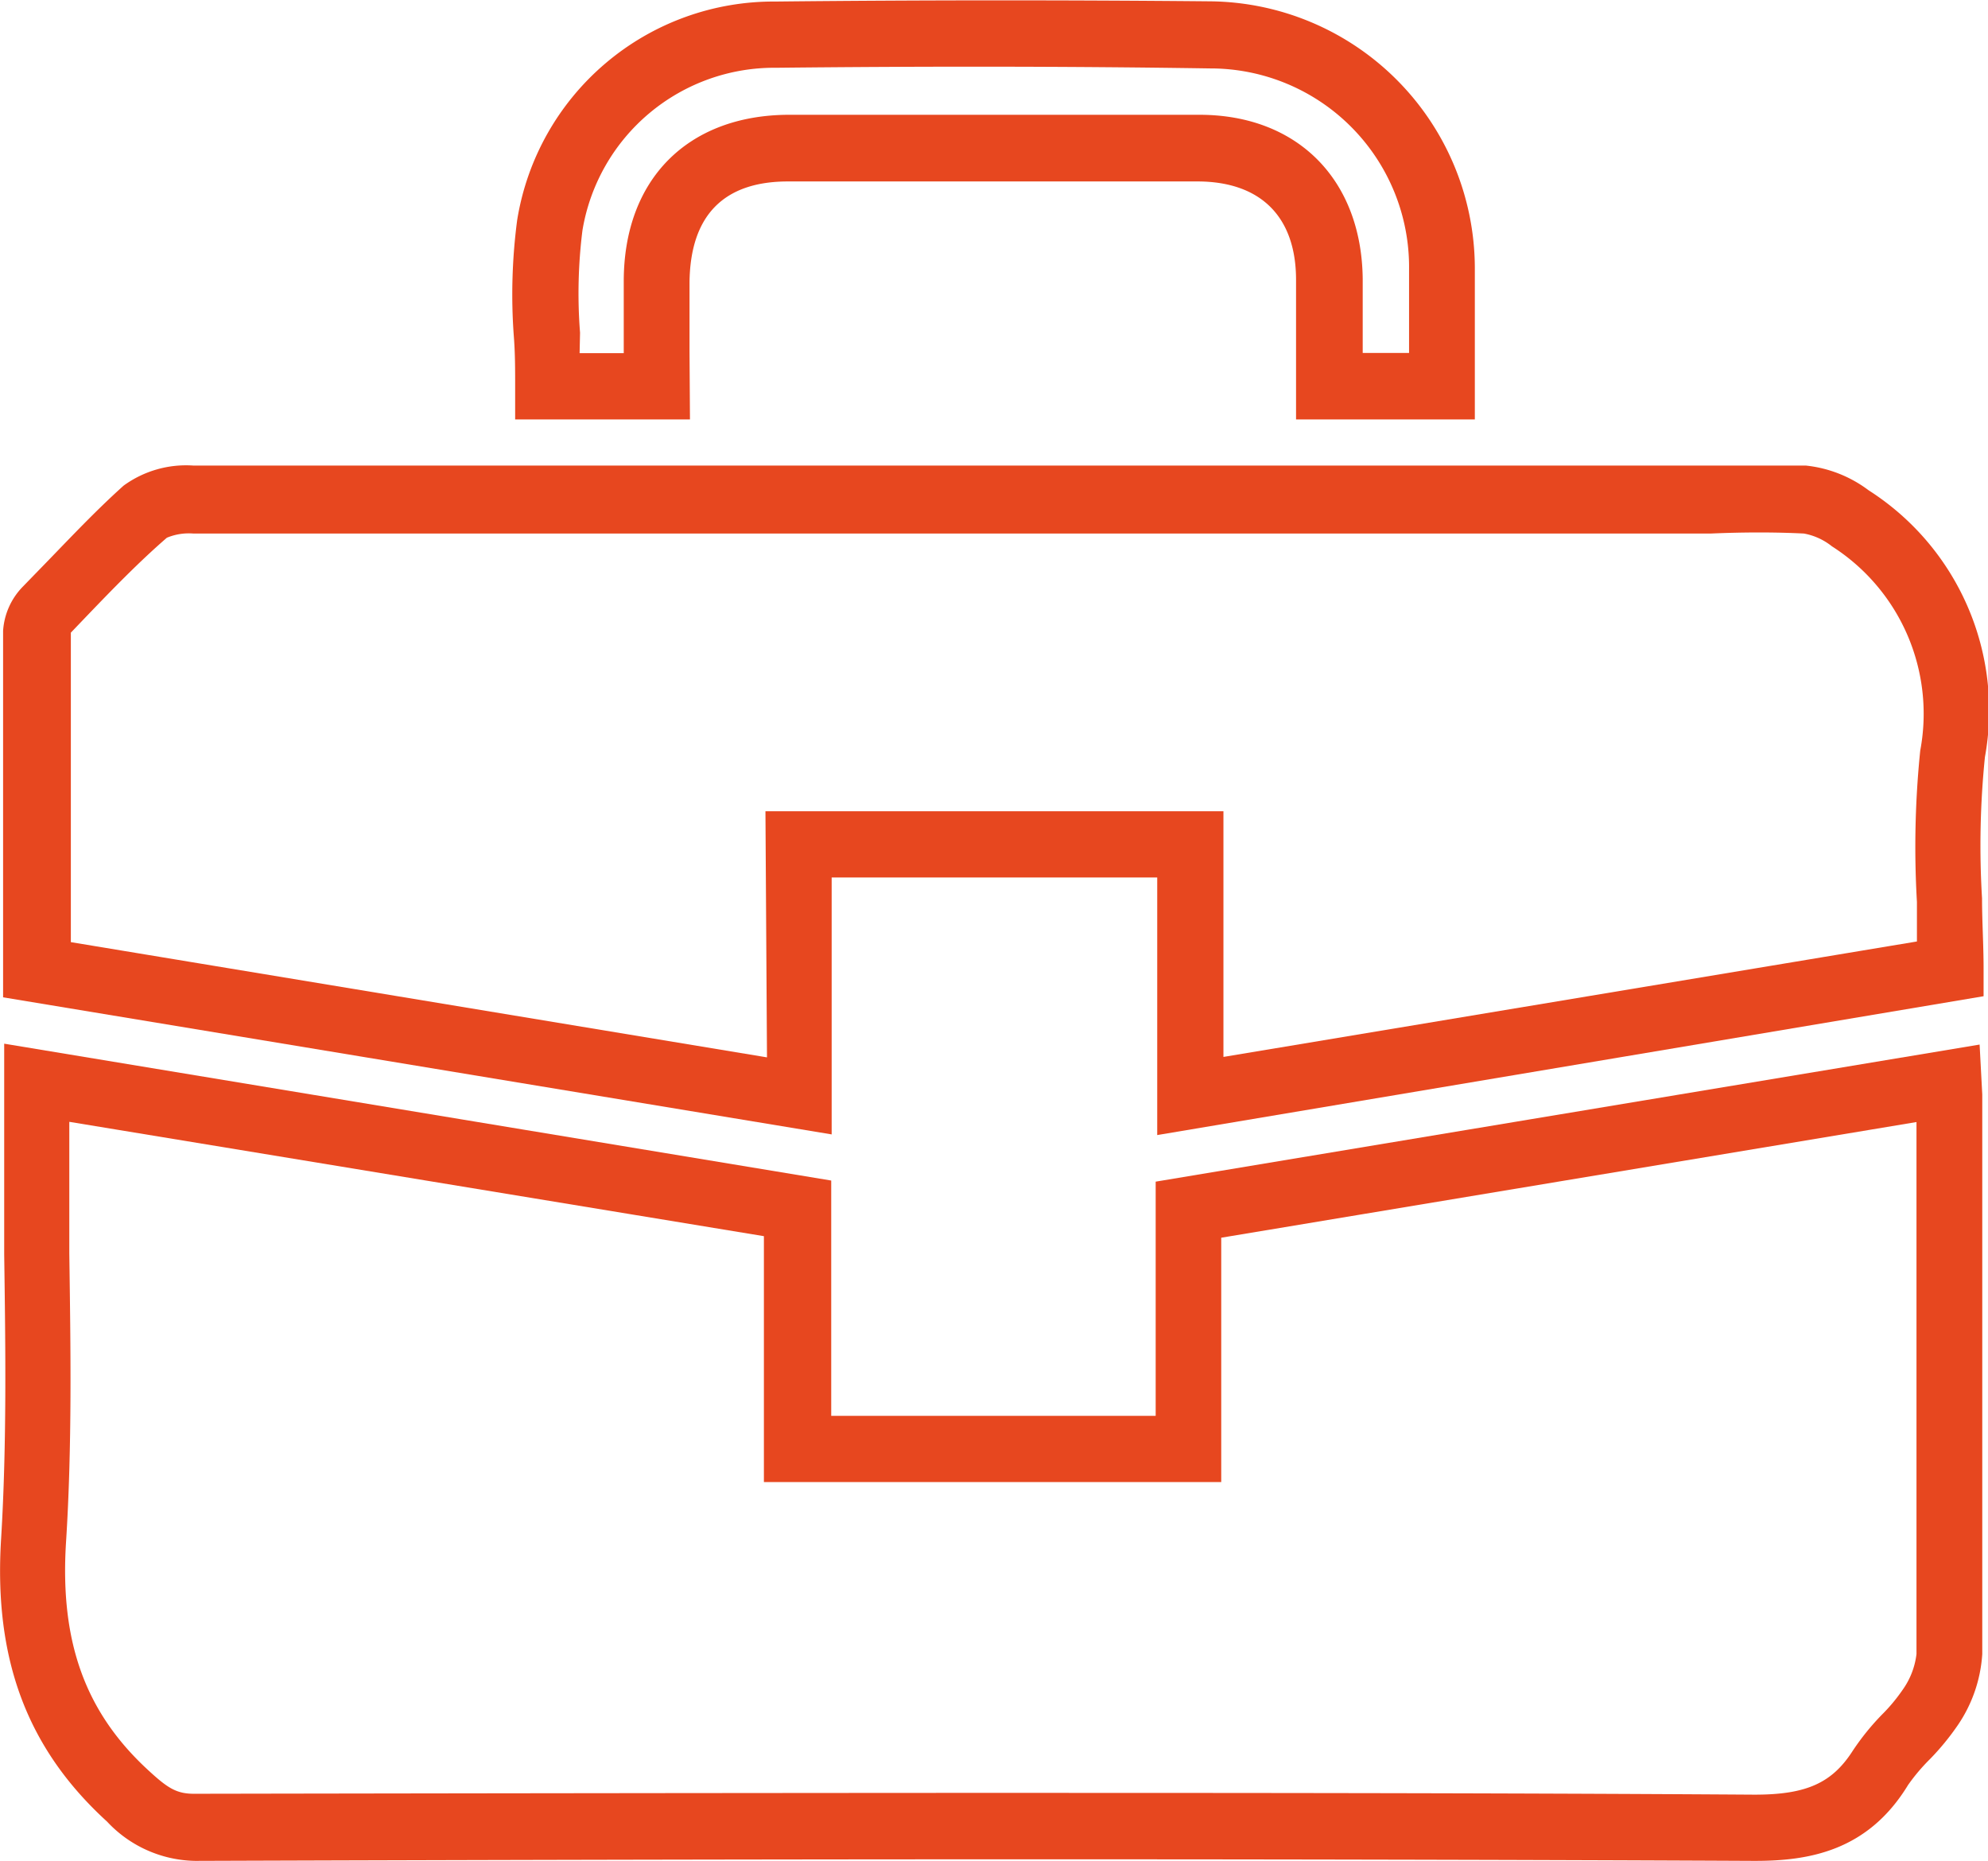
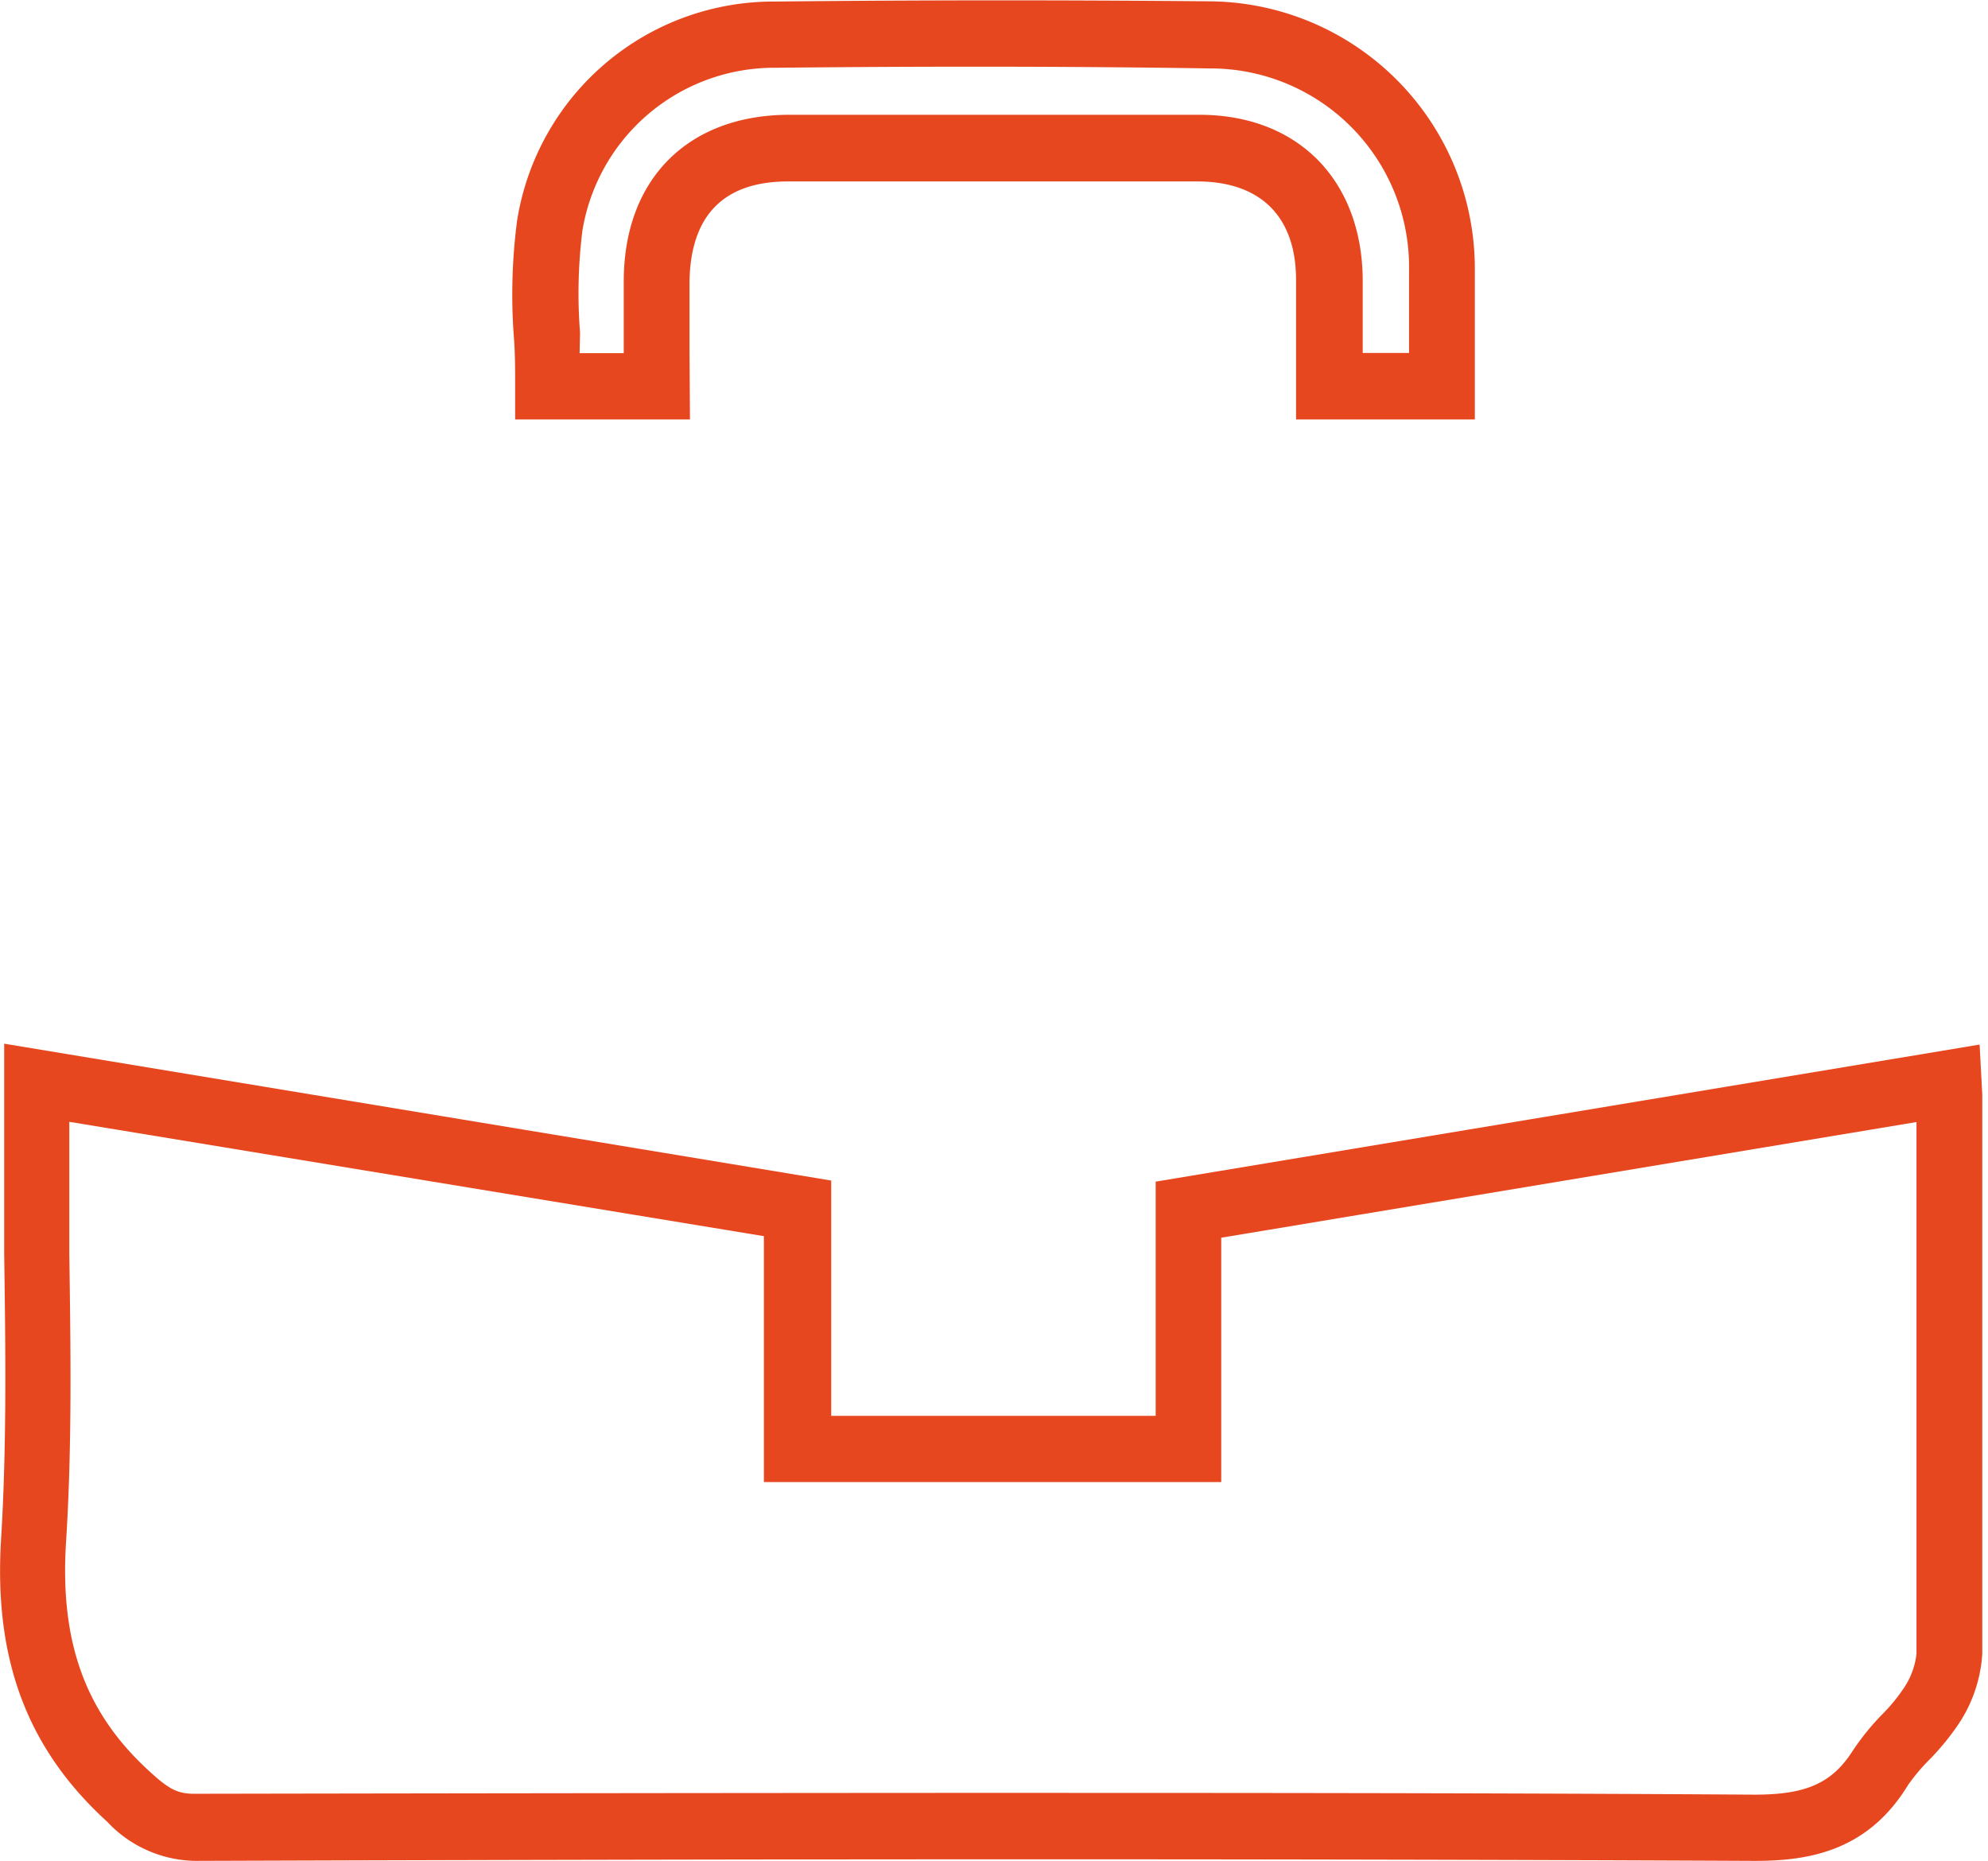
<svg xmlns="http://www.w3.org/2000/svg" viewBox="0 0 90.07 84.3">
  <defs>
    <style>.cls-1{fill:#e7471f;}</style>
  </defs>
  <g id="Calque_2" data-name="Calque 2">
    <g id="Notre_groupe" data-name="Notre groupe">
      <path class="cls-1" d="M79.52,84.3h-.09c-23.33-.11-46.7-.08-70.58,0h0a5.58,5.58,0,0,1-4-1.78C1.22,79.21-.29,75.15.05,69.71c.26-4.27.2-8.66.14-12.9,0-1.88,0-3.75,0-5.63v-3.9l37.47,6.2V64.14H52.36V53.53l37.33-6.21.12,2.26c0,.41,0,.77,0,1.13V55c0,6.53,0,13.28,0,19.93a6.43,6.43,0,0,1-1.1,3.21,11.52,11.52,0,0,1-1.26,1.54,8.72,8.72,0,0,0-1,1.18C84.62,83.87,81.93,84.3,79.52,84.3ZM42.84,81.22c12.26,0,24.43,0,36.6.08h.07c2.35,0,3.51-.54,4.44-2a11.29,11.29,0,0,1,1.31-1.62,7.85,7.85,0,0,0,.95-1.14,3.49,3.49,0,0,0,.62-1.61c0-6.63,0-13.37,0-19.89V50.83l-31.5,5.24V67.14H34.61V56L3.14,50.82v.36c0,1.86,0,3.73,0,5.59.06,4.3.13,8.74-.15,13.12-.28,4.53.89,7.73,3.8,10.37.82.75,1.22,1,2,1h0Q26,81.23,42.84,81.22Z" />
-       <path class="cls-1" d="M52.43,51.42V39.75H37.68V51.39L.14,45.18V40.86c0-4.13,0-8.21,0-12.28a3.15,3.15,0,0,1,.89-2l.67-.69C3,24.56,4.22,23.24,5.6,22a4.81,4.81,0,0,1,3.15-.91q28.17,0,56.33,0H77.4c1.44,0,2.93,0,4.41,0a5.71,5.71,0,0,1,2.85,1.12,11.83,11.83,0,0,1,5.27,12.09,39.78,39.78,0,0,0-.13,6.4c0,1.05.07,2.1.07,3.16v1.27ZM34.68,36.75H55.43V47.88l31.42-5.23c0-.6,0-1.2,0-1.79A43,43,0,0,1,87,34a9,9,0,0,0-4-9.25,2.85,2.85,0,0,0-1.27-.58c-1.39-.07-2.83-.06-4.22,0H65.08q-28.17,0-56.32,0a2.59,2.59,0,0,0-1.2.19c-1.27,1.1-2.5,2.37-3.68,3.6l-.67.7s0,0,0,.06c0,4,0,8.08,0,12.18v1.78l31.54,5.22Z" />
      <path class="cls-1" d="M31.26,19H23.34v-1.5c0-.76,0-1.51-.06-2.26a25.76,25.76,0,0,1,.15-5.26A11.77,11.77,0,0,1,35.14.07C41.7,0,48.32,0,54.82.06a12.11,12.11,0,0,1,12,12.07c0,1.18,0,2.37,0,3.59V19h-8.1v-3c0-1.11,0-2.22,0-3.32,0-2.86-1.6-4.44-4.42-4.46-6.57,0-12.65,0-18.6,0-2.93,0-4.43,1.56-4.46,4.58,0,1,0,2,0,3.11Zm-5-3h2v-.11c0-1.08,0-2.11,0-3.14,0-4.63,2.9-7.52,7.44-7.55,6,0,12,0,18.64,0,4.45,0,7.35,2.94,7.4,7.43q0,1.68,0,3.36v0h2.1v-.24c0-1.2,0-2.37,0-3.54a9,9,0,0,0-9-9.11C48.3,3,41.71,3,35.18,3.07a8.81,8.81,0,0,0-8.79,7.36,22.88,22.88,0,0,0-.11,4.64Z" />
    </g>
  </g>
</svg>